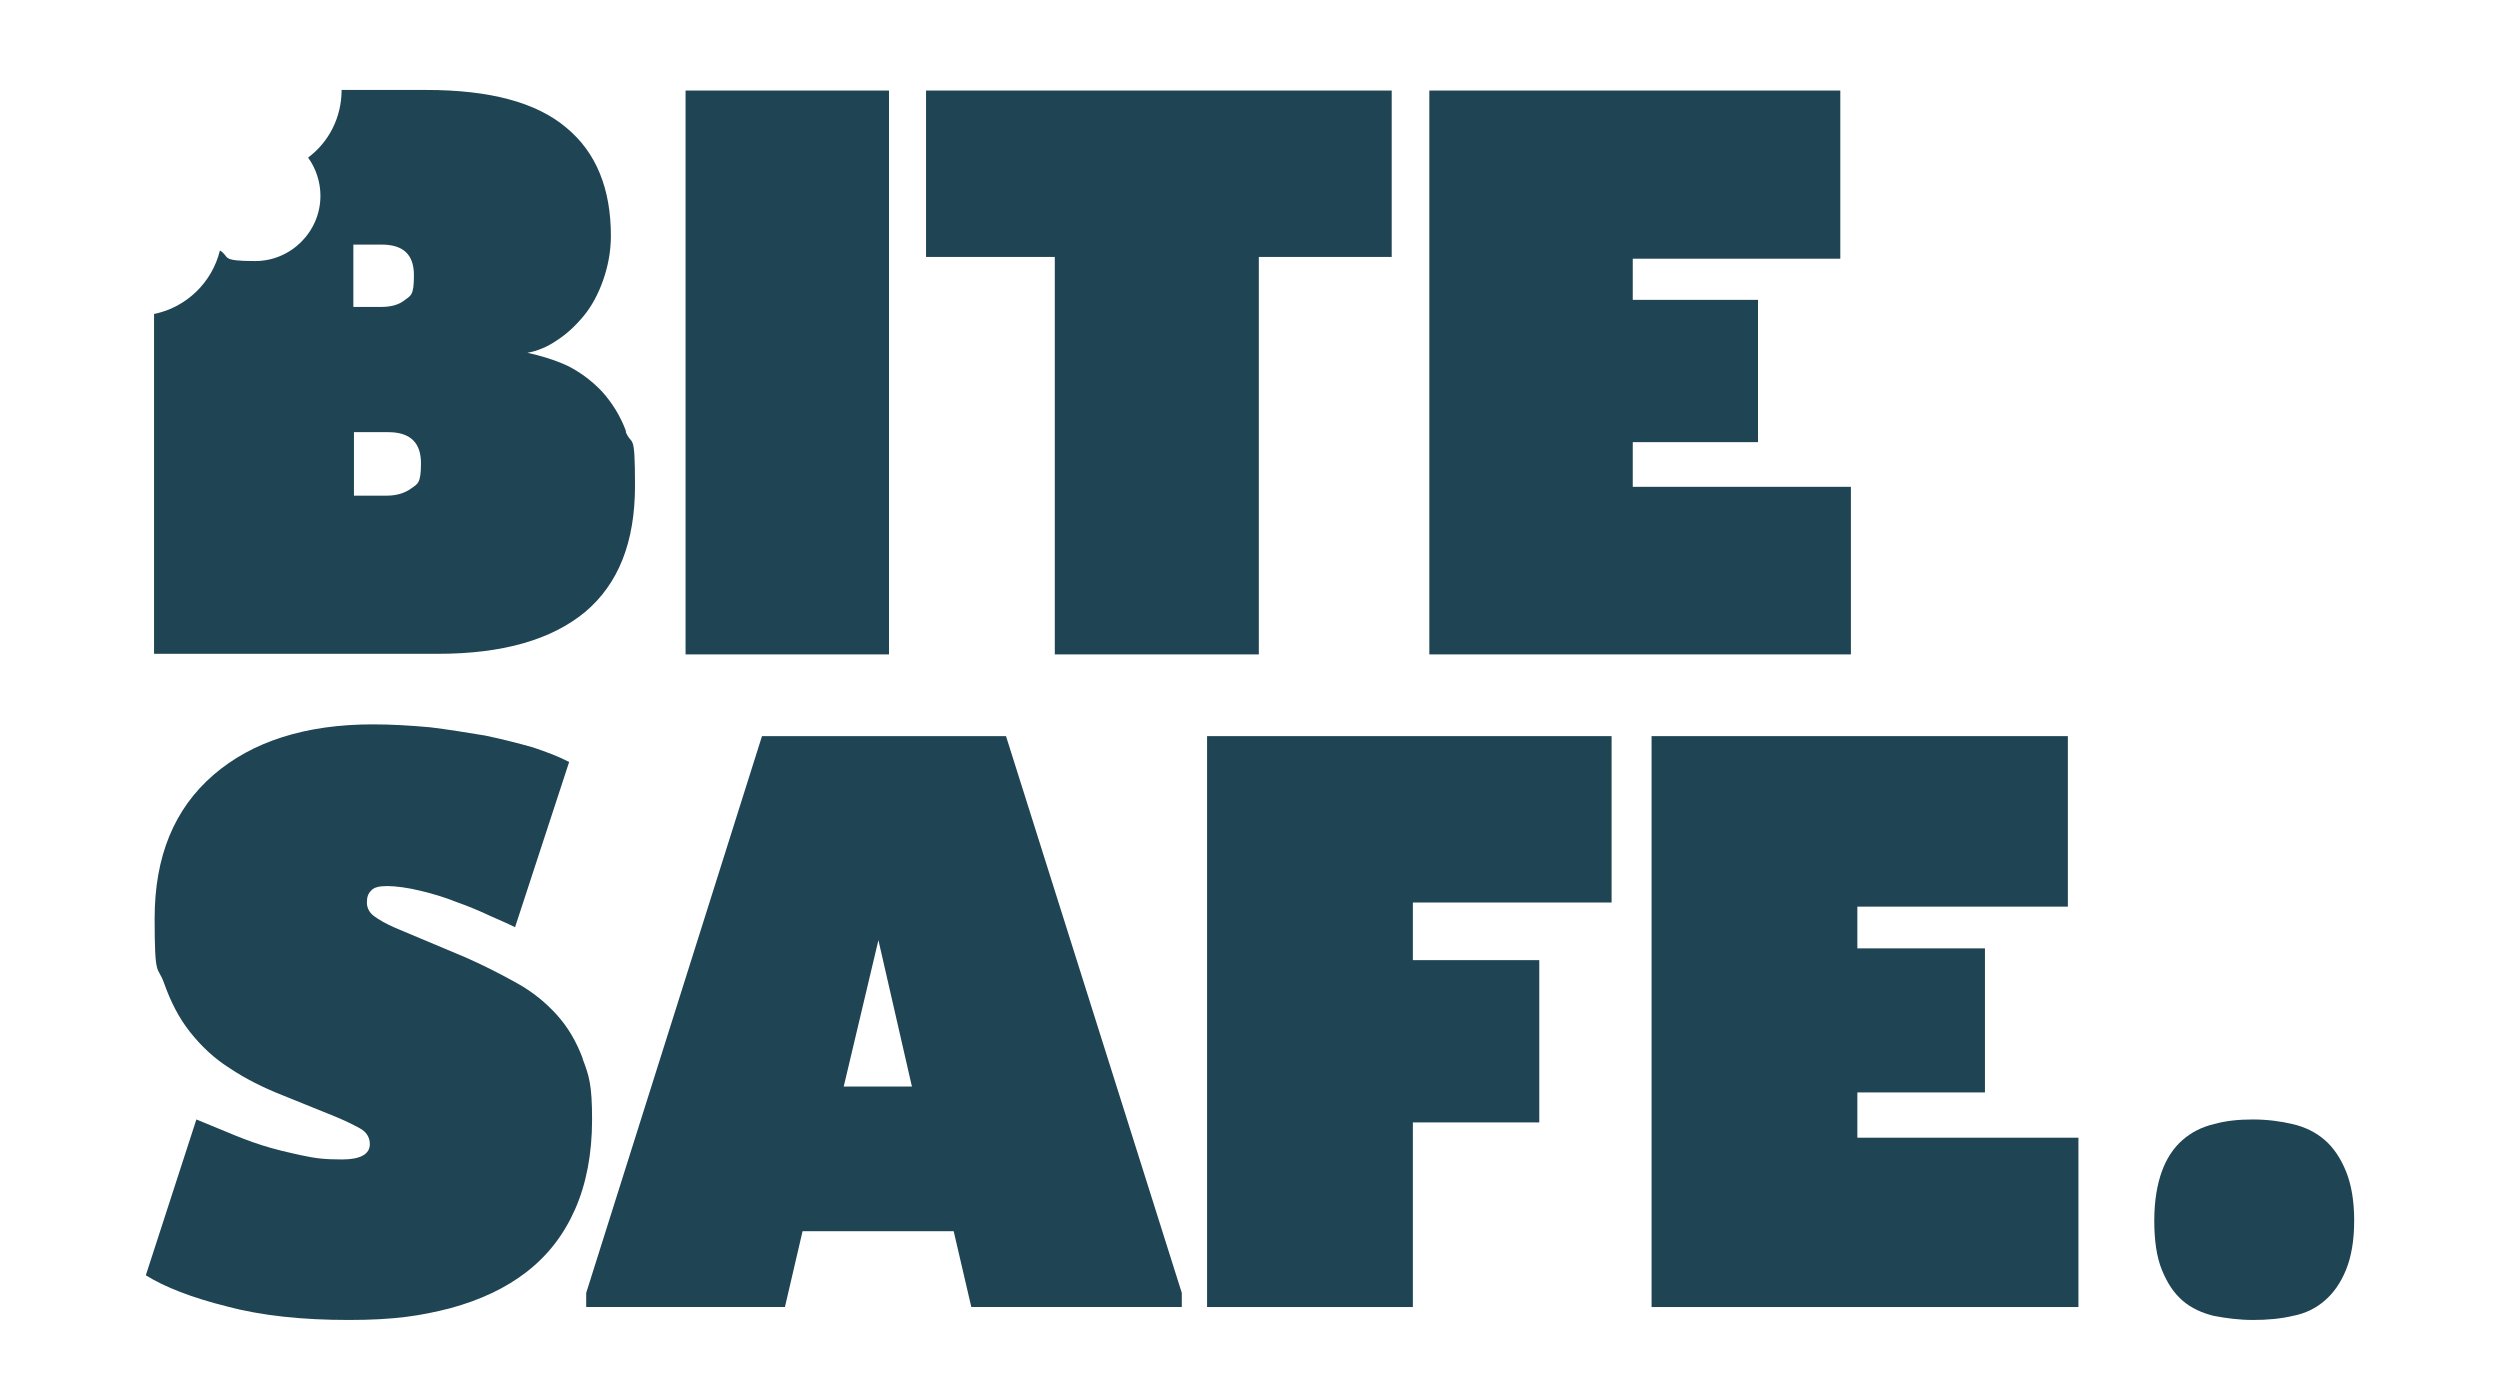
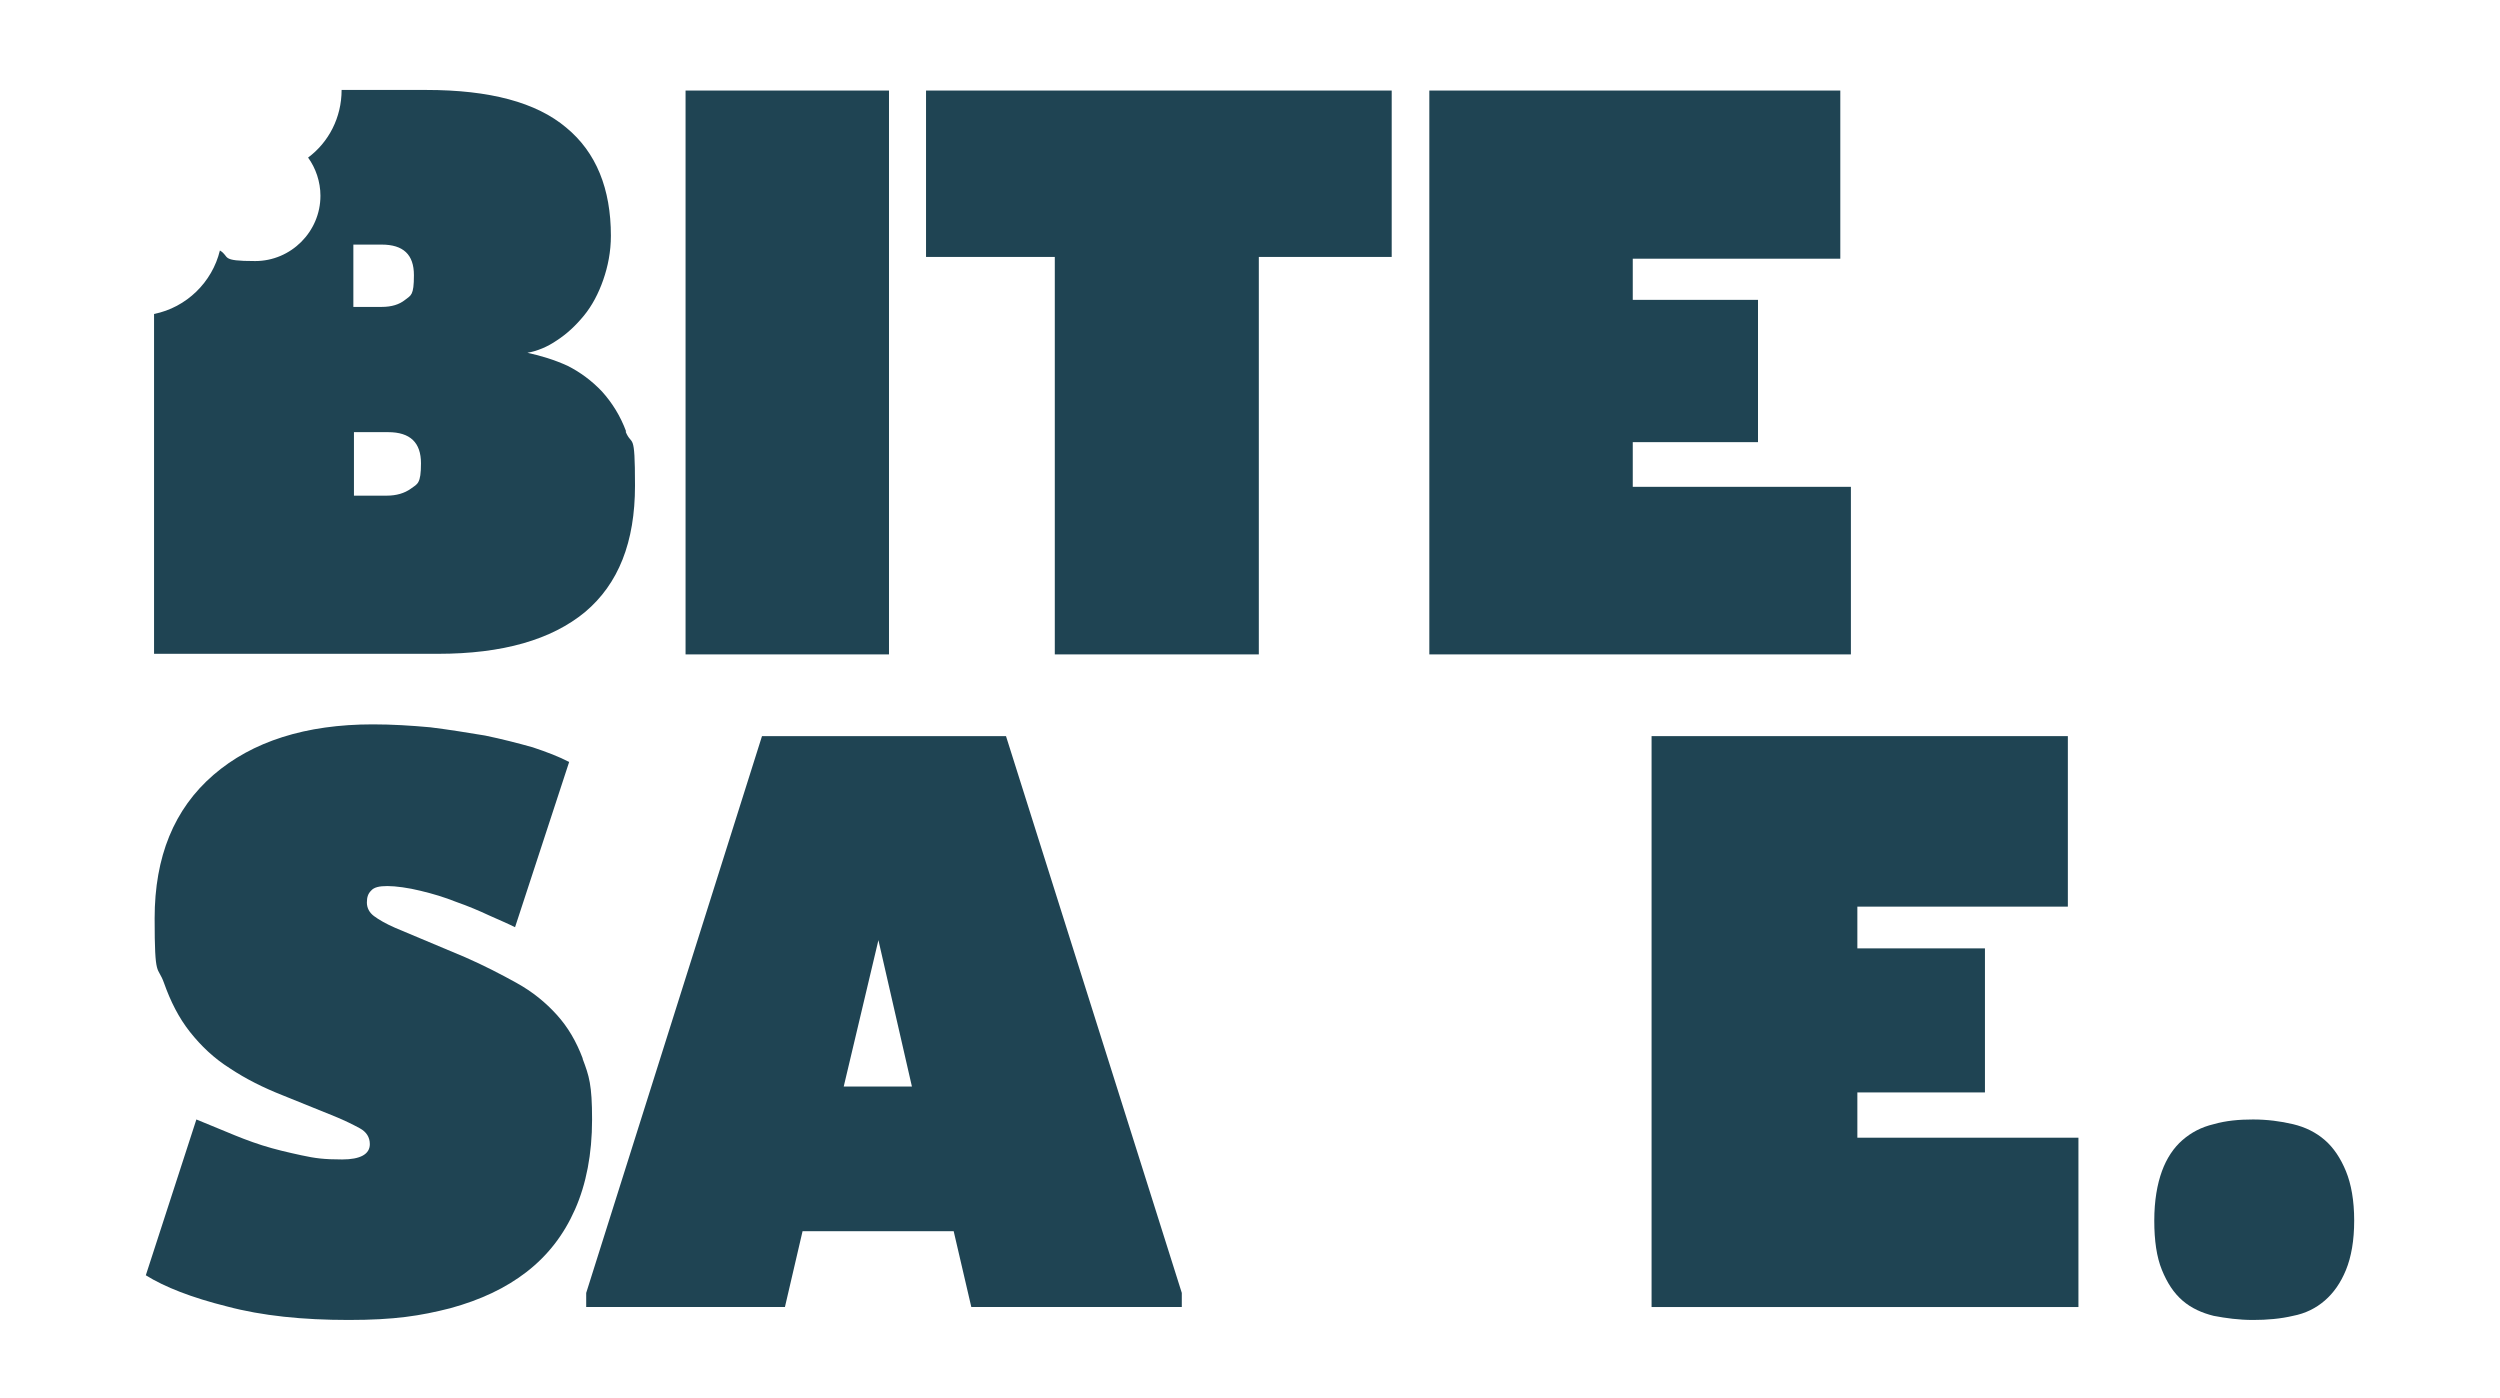
<svg xmlns="http://www.w3.org/2000/svg" id="Ebene_1" version="1.1" viewBox="0 0 425.2 237.7">
  <defs>
    <style>
      .st0 {
        fill: #1f4453;
      }
    </style>
  </defs>
  <g>
    <rect class="st0" x="116.6" y="15.4" width="34.6" height="95.9" />
    <polygon class="st0" points="179.4 111.3 214.1 111.3 214.1 43.7 236.7 43.7 236.7 15.4 157.5 15.4 157.5 43.7 179.4 43.7 179.4 111.3" />
    <polygon class="st0" points="314.8 82.8 277.7 82.8 277.7 75.2 299 75.2 299 51 277.7 51 277.7 44 313 44 313 15.4 243.1 15.4 243.1 111.3 314.8 111.3 314.8 82.8" />
    <path class="st0" d="M99.1,180c-1.1-2.9-2.5-5.3-4.4-7.4-1.9-2.1-4.1-3.9-6.8-5.4-2.7-1.5-5.6-3-8.8-4.4l-11.9-5c-1.6-.7-2.8-1.4-3.6-2-.8-.6-1.2-1.4-1.2-2.3s.2-1.5.7-2c.5-.6,1.4-.8,2.8-.8s3.6.3,5.6.8c2.1.5,4.1,1.1,6.1,1.9,2,.7,3.9,1.5,5.6,2.3,1.8.8,3.2,1.4,4.4,2l9.2-28.1c-1.7-.9-3.8-1.7-6.2-2.5-2.5-.7-5.2-1.4-8.1-2-3-.5-6.1-1-9.3-1.4-3.3-.3-6.5-.5-9.8-.5-11.4,0-20.5,2.9-27.1,8.6-6.7,5.8-10,13.9-10,24.4s.5,7.9,1.6,11c1.1,3.1,2.5,5.9,4.4,8.3,1.9,2.4,4.1,4.5,6.8,6.2,2.7,1.8,5.7,3.3,9,4.6l8.9,3.6c1.7.7,3.1,1.4,4.2,2,1.1.6,1.7,1.5,1.7,2.7,0,1.7-1.6,2.6-4.7,2.6s-4.6-.2-6.9-.7c-2.3-.5-4.5-1-6.7-1.7-2.2-.7-4.2-1.5-6.1-2.3-1.9-.8-3.6-1.5-5.1-2.1l-8.6,26.5c3.2,2,7.8,3.8,13.8,5.3,6,1.6,12.9,2.3,20.7,2.3s12.2-.7,17.3-2c5.1-1.4,9.4-3.4,13-6.2,3.6-2.8,6.3-6.3,8.2-10.6,1.9-4.3,2.9-9.4,2.9-15.3s-.5-7.4-1.6-10.3Z" />
    <path class="st0" d="M129.6,125.2l-29.9,94.7v2.4h33.8l3-12.9h25.7l3,12.9h35.8v-2.4l-29.9-94.7h-41.5ZM143.5,184.8l5.9-24.9,5.7,24.9h-11.6Z" />
-     <polygon class="st0" points="205.3 222.3 240.3 222.3 240.3 190.9 261.8 190.9 261.8 163.3 240.3 163.3 240.3 153.5 274.1 153.5 274.1 125.2 205.3 125.2 205.3 222.3" />
    <polygon class="st0" points="315.9 185.8 337.6 185.8 337.6 161.3 315.9 161.3 315.9 154.2 351.7 154.2 351.7 125.2 280.9 125.2 280.9 222.3 353.5 222.3 353.5 193.5 315.9 193.5 315.9 185.8" />
    <path class="st0" d="M399,199.2c-.9-2.2-2.1-4-3.6-5.3-1.5-1.3-3.3-2.2-5.4-2.7-2.1-.5-4.4-.8-6.8-.8s-4.6.2-6.7.8c-2.1.5-3.8,1.4-5.3,2.7-1.5,1.3-2.7,3.1-3.5,5.3s-1.3,5-1.3,8.4.4,6.2,1.3,8.4c.9,2.2,2,3.9,3.5,5.2,1.5,1.3,3.3,2.1,5.3,2.6,2.1.4,4.3.7,6.7.7s4.7-.2,6.8-.7c2.1-.4,3.9-1.3,5.4-2.6,1.5-1.3,2.7-3,3.6-5.2.9-2.2,1.4-5,1.4-8.4s-.5-6.2-1.4-8.4Z" />
  </g>
  <path class="st0" d="M106.5,73.4c-1-2.7-2.4-4.9-4.1-6.8-1.7-1.8-3.7-3.3-5.9-4.4-2.2-1-4.5-1.7-6.8-2.2,1.7-.3,3.4-1,5-2.1,1.7-1.1,3.2-2.5,4.6-4.2,1.4-1.7,2.5-3.8,3.3-6.1s1.3-4.8,1.3-7.5c0-8-2.5-14.2-7.6-18.4-5.1-4.3-13-6.4-23.8-6.4h-14.4s0,0,0,0c0,4.7-2.2,8.9-5.7,11.5,1.3,1.8,2.1,4.1,2.1,6.5,0,6.1-5,11.1-11.1,11.1s-4.2-.7-6-1.8c-1.3,5.4-5.7,9.7-11.2,10.8v57.8h48.3c11,0,19.3-2.4,25-7.1,5.7-4.8,8.5-11.9,8.5-21.5s-.5-6.5-1.6-9.2ZM60.1,41.6h4.8c3.7,0,5.5,1.7,5.5,5.2s-.5,3.4-1.5,4.2c-1,.8-2.3,1.2-4,1.2h-4.8v-10.5ZM69.9,83.1c-1.1.8-2.5,1.2-4.1,1.2h-5.6v-10.8h5.8c3.8,0,5.6,1.8,5.6,5.3s-.6,3.5-1.7,4.3Z" />
</svg>